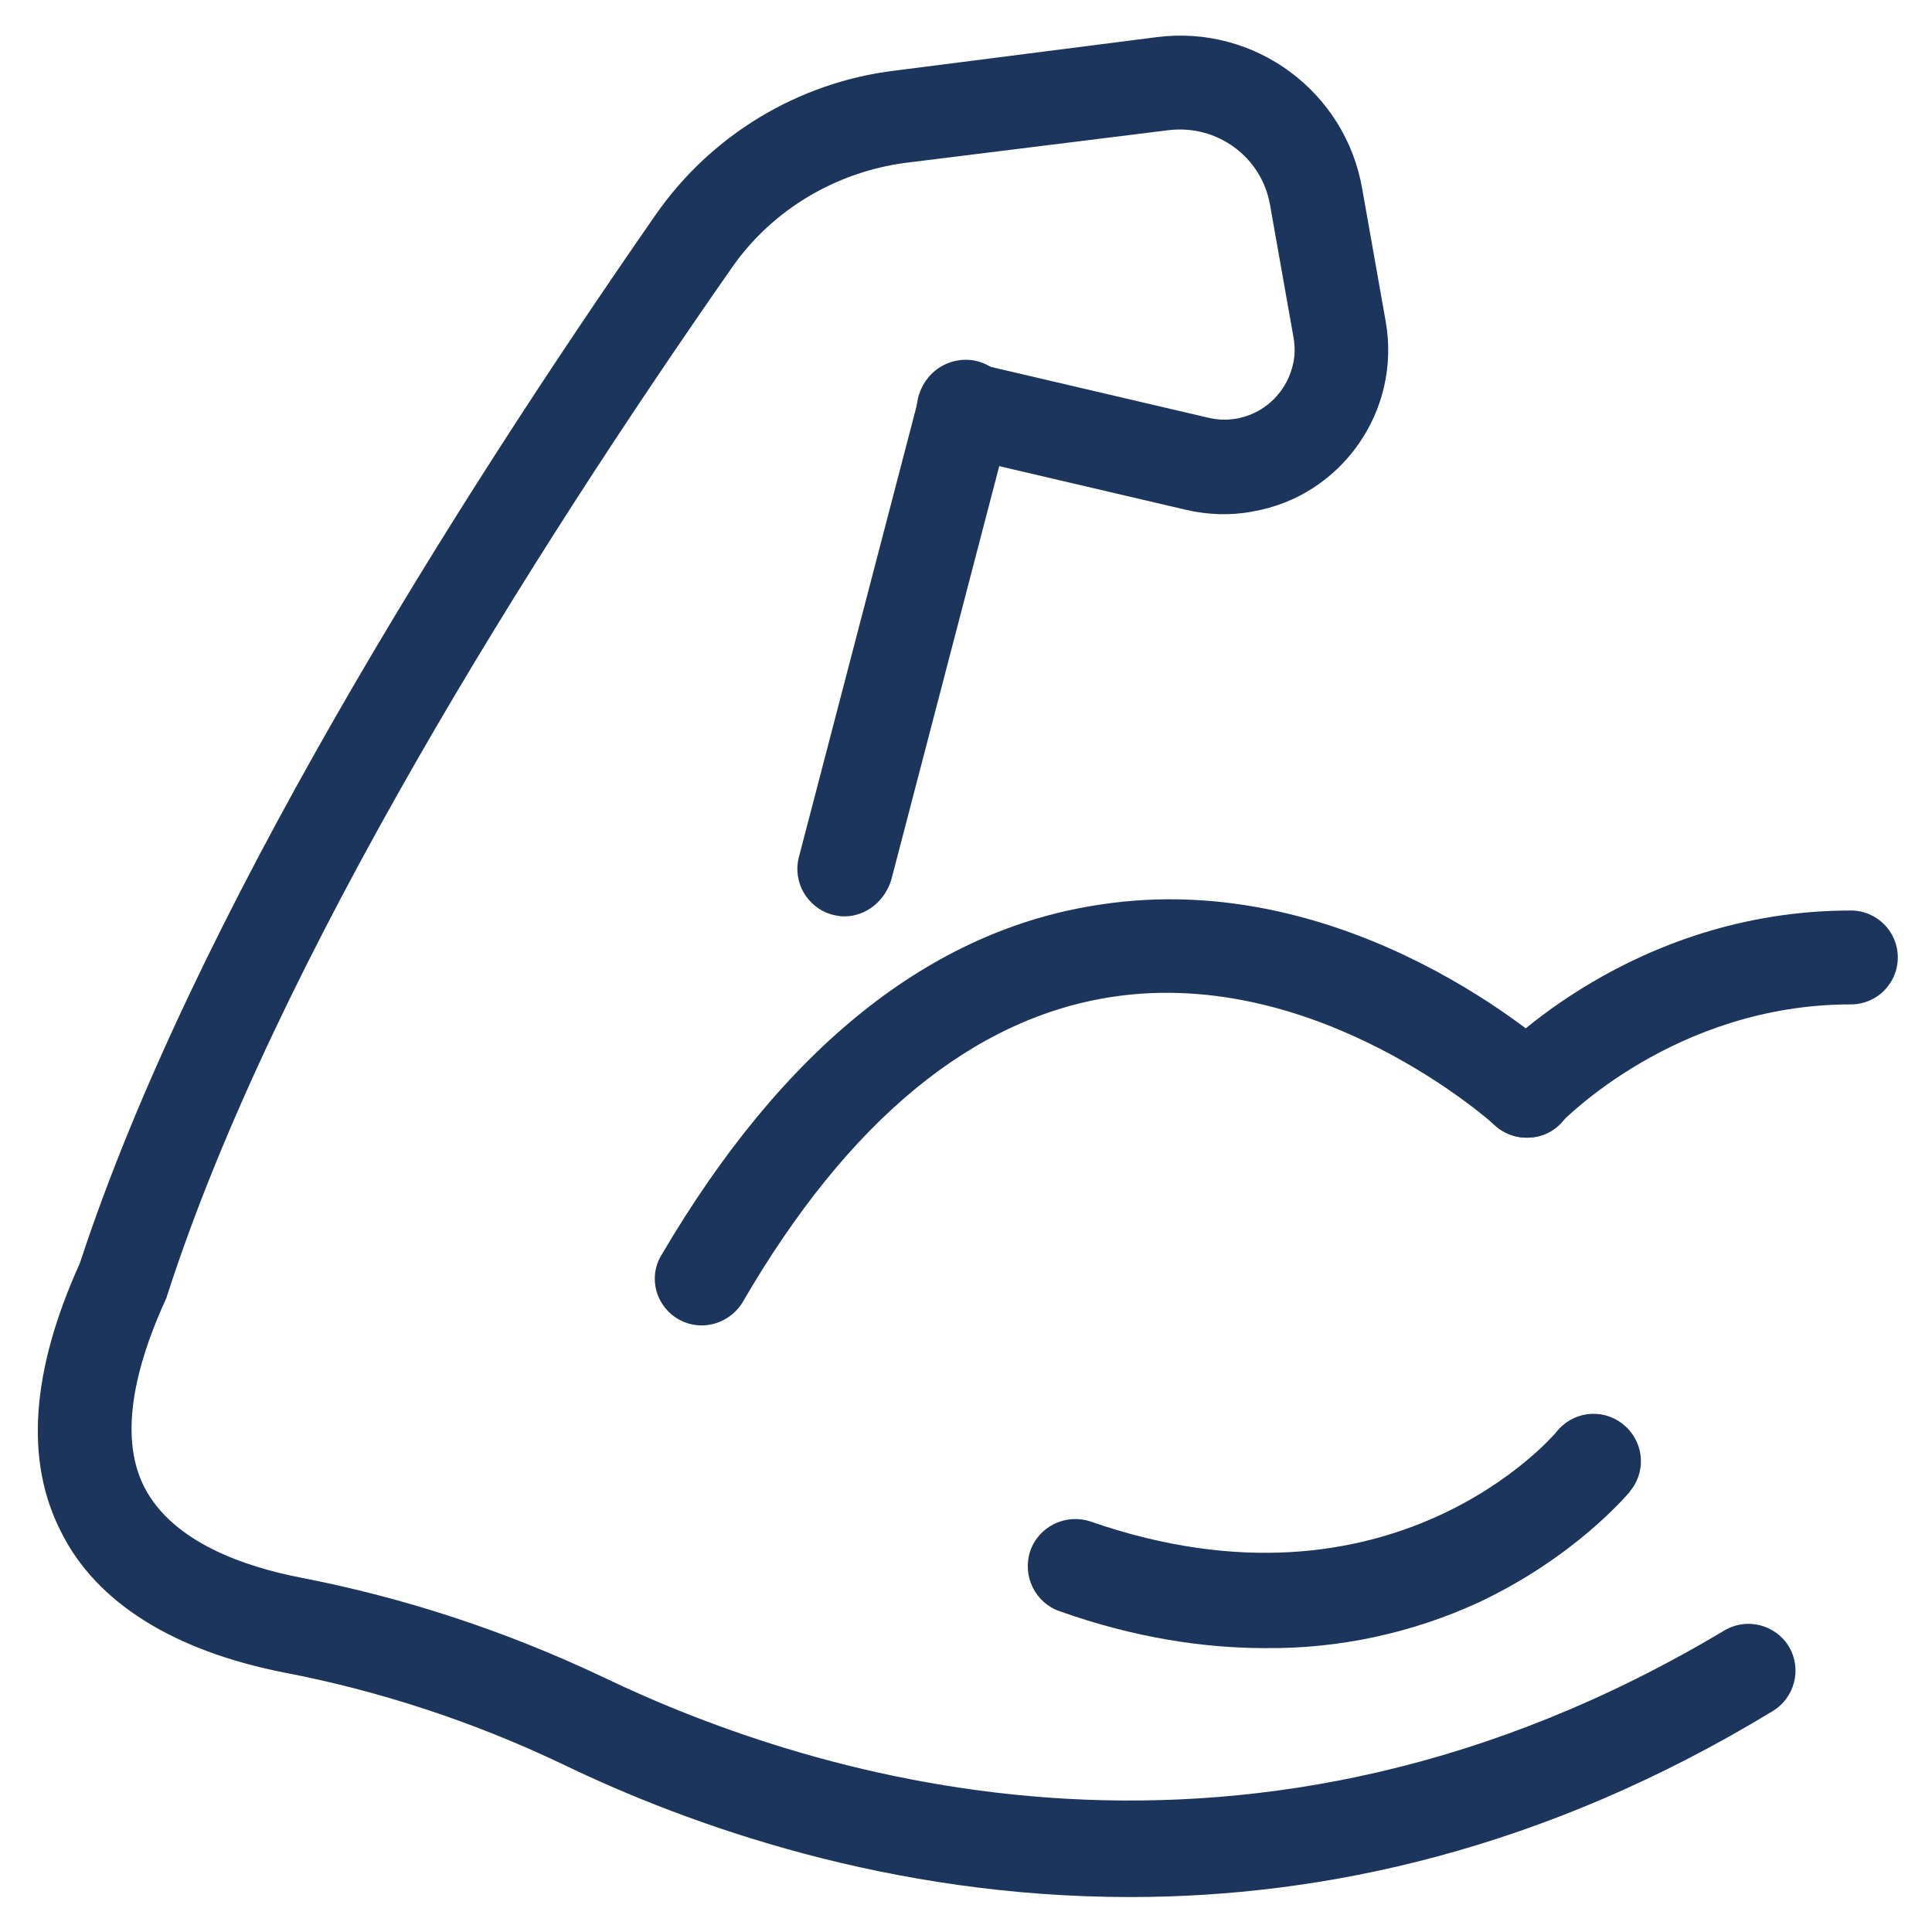
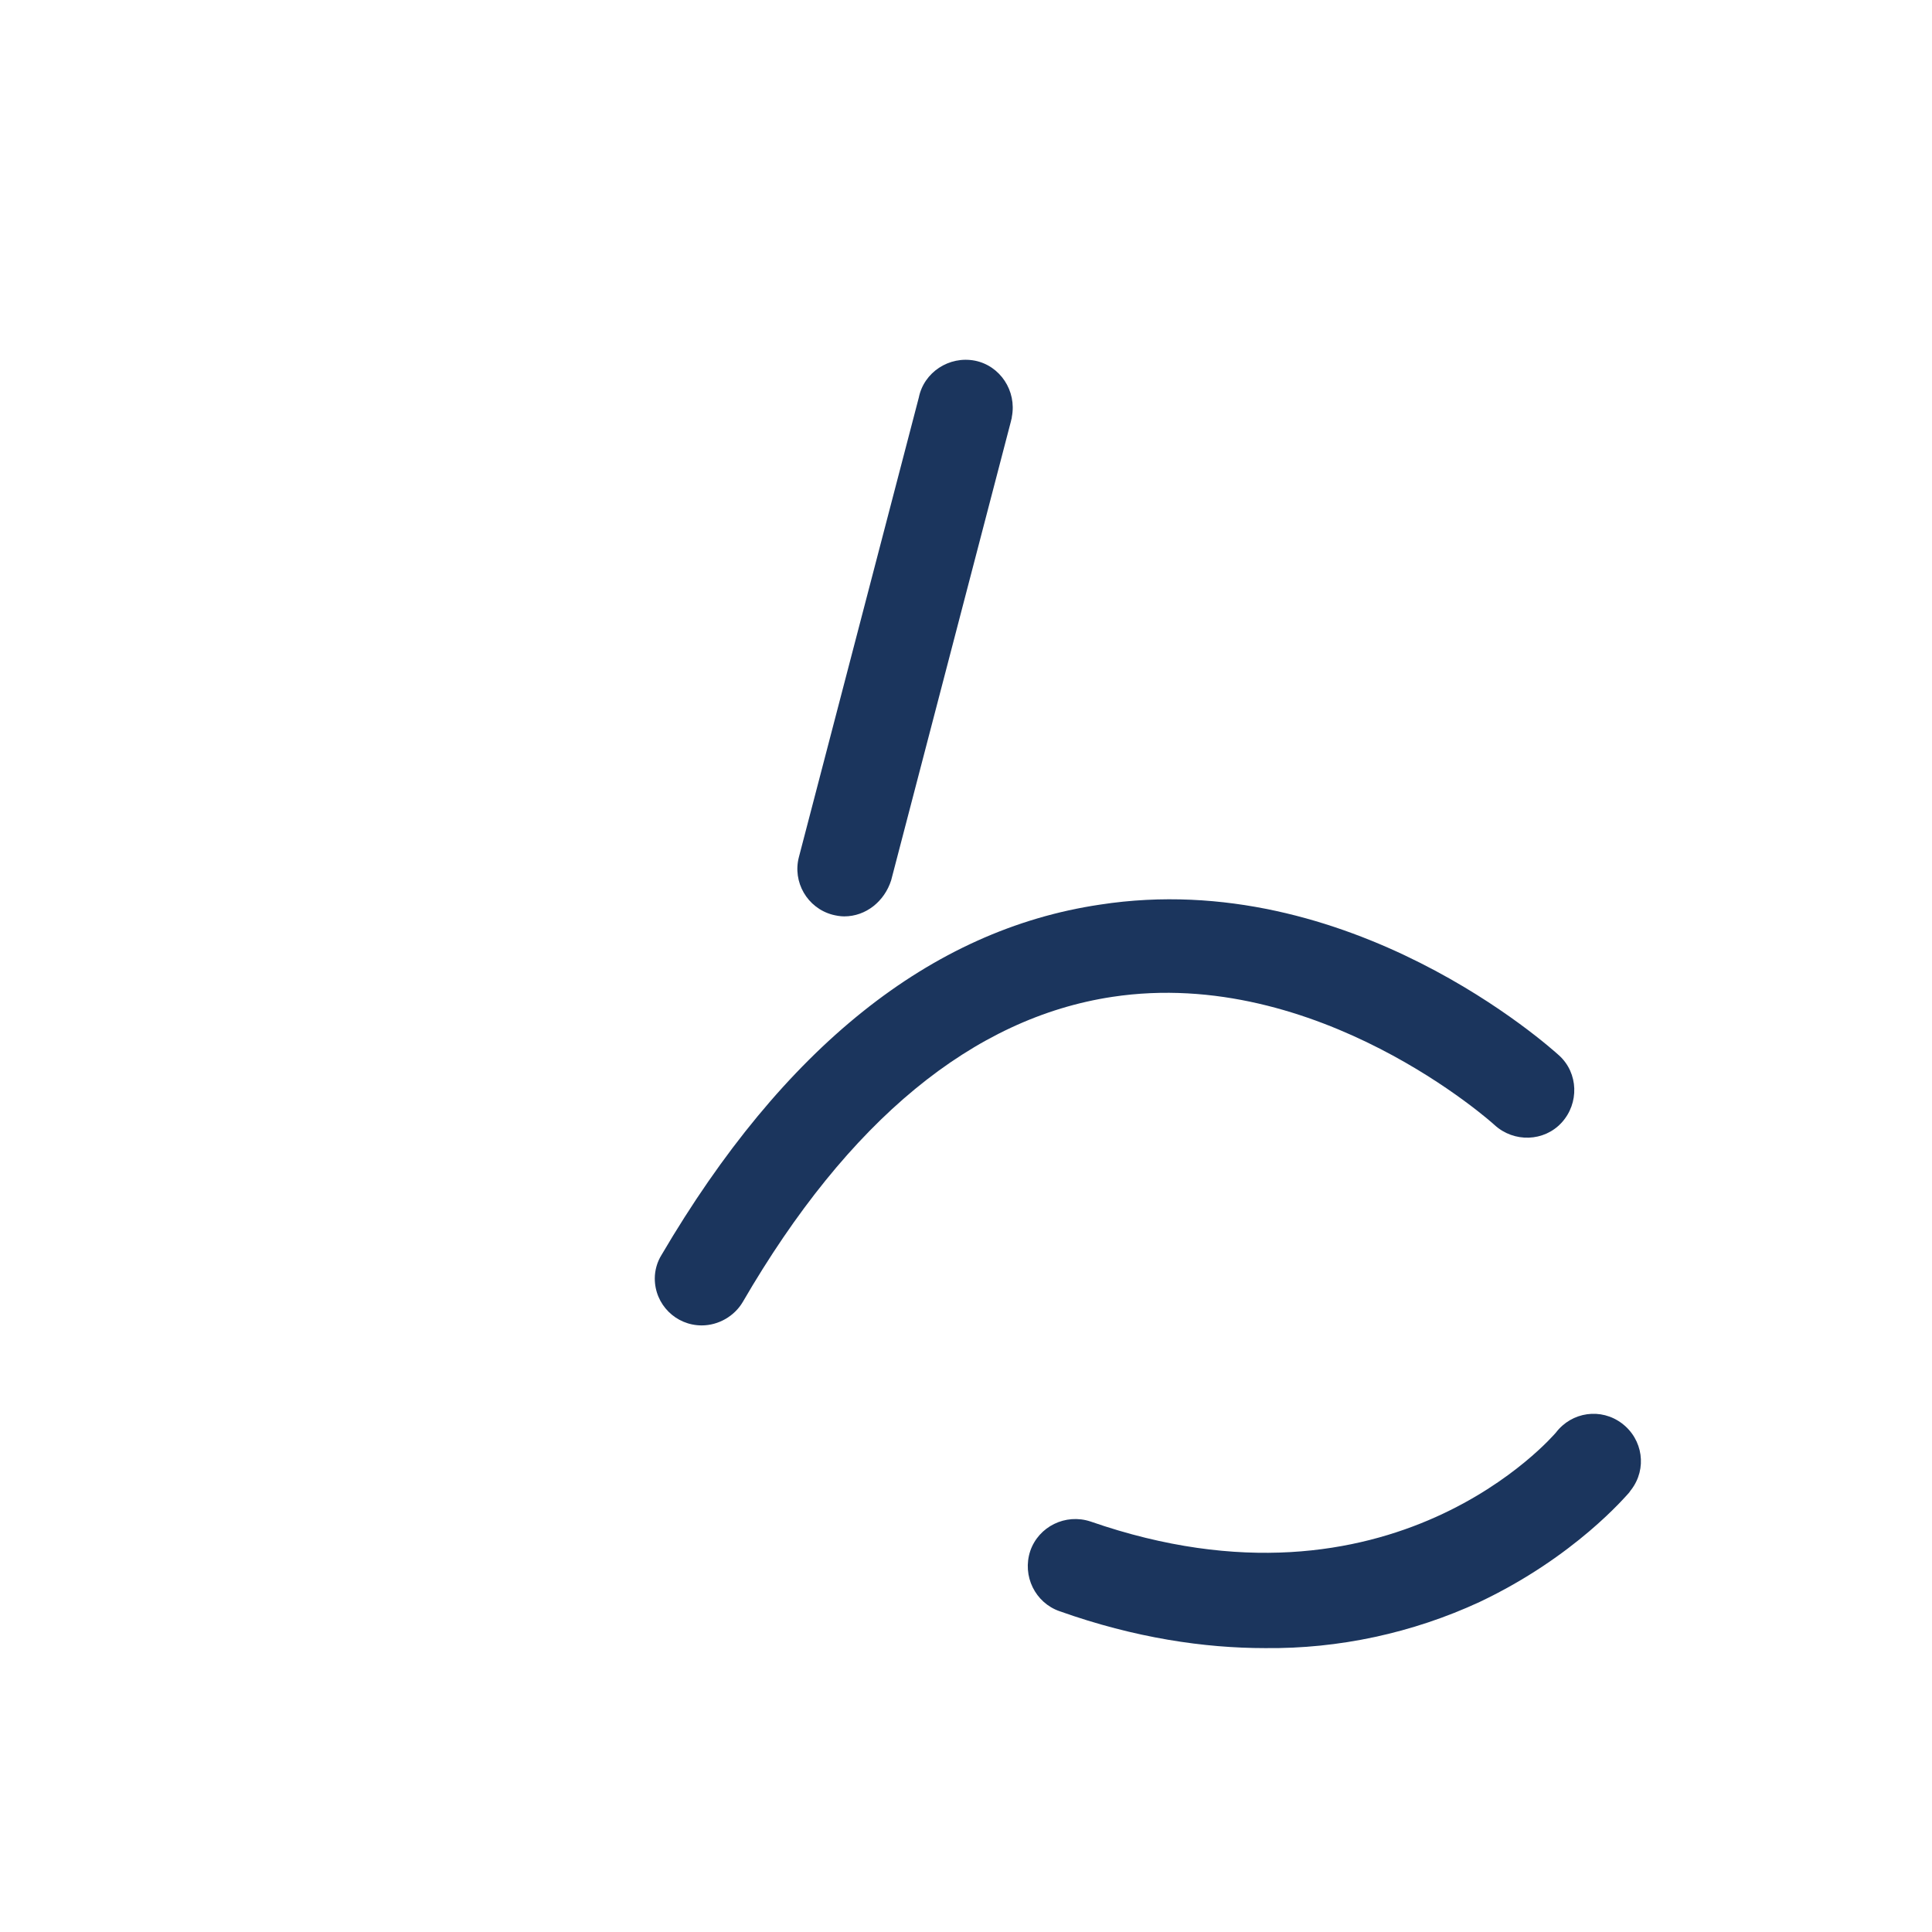
<svg xmlns="http://www.w3.org/2000/svg" version="1.1" id="Ebene_1" x="0px" y="0px" viewBox="0 0 230.5 230.5" style="enable-background:new 0 0 230.5 230.5;" xml:space="preserve">
  <style type="text/css">
	.st0{fill:#1B365D;}
	.st1{fill:#1B365D;stroke:#1B365D;stroke-width:7;stroke-miterlimit:10;}
	.st2{fill:#1B365D;stroke:#FFFFFF;stroke-width:9;stroke-miterlimit:10;}
	.st3{fill:#1B355D;}
</style>
  <g transform="translate(-116.98 -86.97)">
-     <path class="st3" d="M299.1,222.7c-3.1,0-5.6-2.5-5.6-5.6c0-1.4,0.5-2.8,1.5-3.8c0.7-0.7,16.7-17.7,42.8-17.7   c3.1,0,5.6,2.5,5.6,5.6s-2.5,5.6-5.6,5.6c-21.1,0-34.4,14-34.6,14.1C302.2,222.1,300.7,222.7,299.1,222.7z" />
    <path class="st3" d="M200.7,245.1c-3.1,0-5.6-2.5-5.6-5.6c0-1,0.3-2,0.8-2.8c14.5-24.7,32.1-38.8,52.3-41.8   C278,190.3,302,212,303,212.9c2.3,2.1,2.4,5.7,0.3,8s-5.7,2.4-8,0.3l0,0c-0.2-0.2-21.1-19-45.6-15.3c-16.6,2.5-31.5,14.7-44.1,36.4   C204.6,244,202.7,245.1,200.7,245.1L200.7,245.1z" />
    <path class="st3" d="M267.9,283.6c-7.2,0-15.5-1.2-24.5-4.4c-2.9-1-4.5-4.2-3.5-7.2c1-2.9,4.2-4.5,7.2-3.5   c36,12.5,55.3-10.4,55.5-10.6c1.9-2.5,5.4-3,7.9-1.1c2.5,1.9,3,5.4,1.1,7.9c-0.1,0.1-0.2,0.3-0.3,0.4c-0.3,0.3-6.4,7.6-17.8,13   C285.5,281.8,276.7,283.7,267.9,283.6L267.9,283.6z" />
    <path class="st3" d="M217.7,196.3c-0.5,0-1-0.1-1.4-0.2c-3-0.8-4.8-3.9-4-6.9c0,0,0,0,0,0l14.3-54.8c0.6-3,3.6-5,6.7-4.4   c3,0.6,5,3.6,4.4,6.7c0,0.2-0.1,0.4-0.1,0.5l-14.3,54.8C222.5,194.5,220.3,196.3,217.7,196.3z" />
-     <path class="st3" d="M251.8,313.3c-28.6,0-52.5-8.5-67.8-15.9c-10.5-5-21.7-8.7-33.2-10.9c-13.1-2.6-22.3-8.3-26.5-16.7   c-4.4-8.5-3.6-19.3,2.2-32.1c13.5-41.2,44.8-90.7,68.7-125.1c6.6-9.5,17-15.8,28.5-17.2l31.3-4c11.7-1.5,22.5,6.5,24.5,18.1   l2.8,15.8c1.9,10.7-5.3,20.9-15.9,22.7c-2.6,0.5-5.3,0.4-7.9-0.2l-27.8-6.5c-3-0.7-4.9-3.7-4.2-6.8c0.7-3,3.7-4.9,6.8-4.2l0,0   l27.8,6.5c4.5,1.1,9-1.7,10.1-6.2c0.3-1.1,0.3-2.3,0.1-3.4l-2.8-15.8c-1-5.7-6.3-9.6-12.1-8.9l-31.4,3.9   c-8.3,1.1-15.9,5.6-20.7,12.5c-23.6,33.8-54.4,82.5-67.3,122.4c-0.1,0.2-0.1,0.4-0.2,0.6c-4.4,9.6-5.3,17.2-2.6,22.5   c3.4,6.6,12,9.5,18.7,10.8c12.4,2.4,24.5,6.4,35.9,11.8c25.8,12.4,77.4,28.3,133.9-5.5c2.7-1.6,6.1-0.7,7.7,1.9   c1.6,2.7,0.7,6.1-1.9,7.7C301.2,307.7,274.9,313.3,251.8,313.3L251.8,313.3z" />
  </g>
</svg>